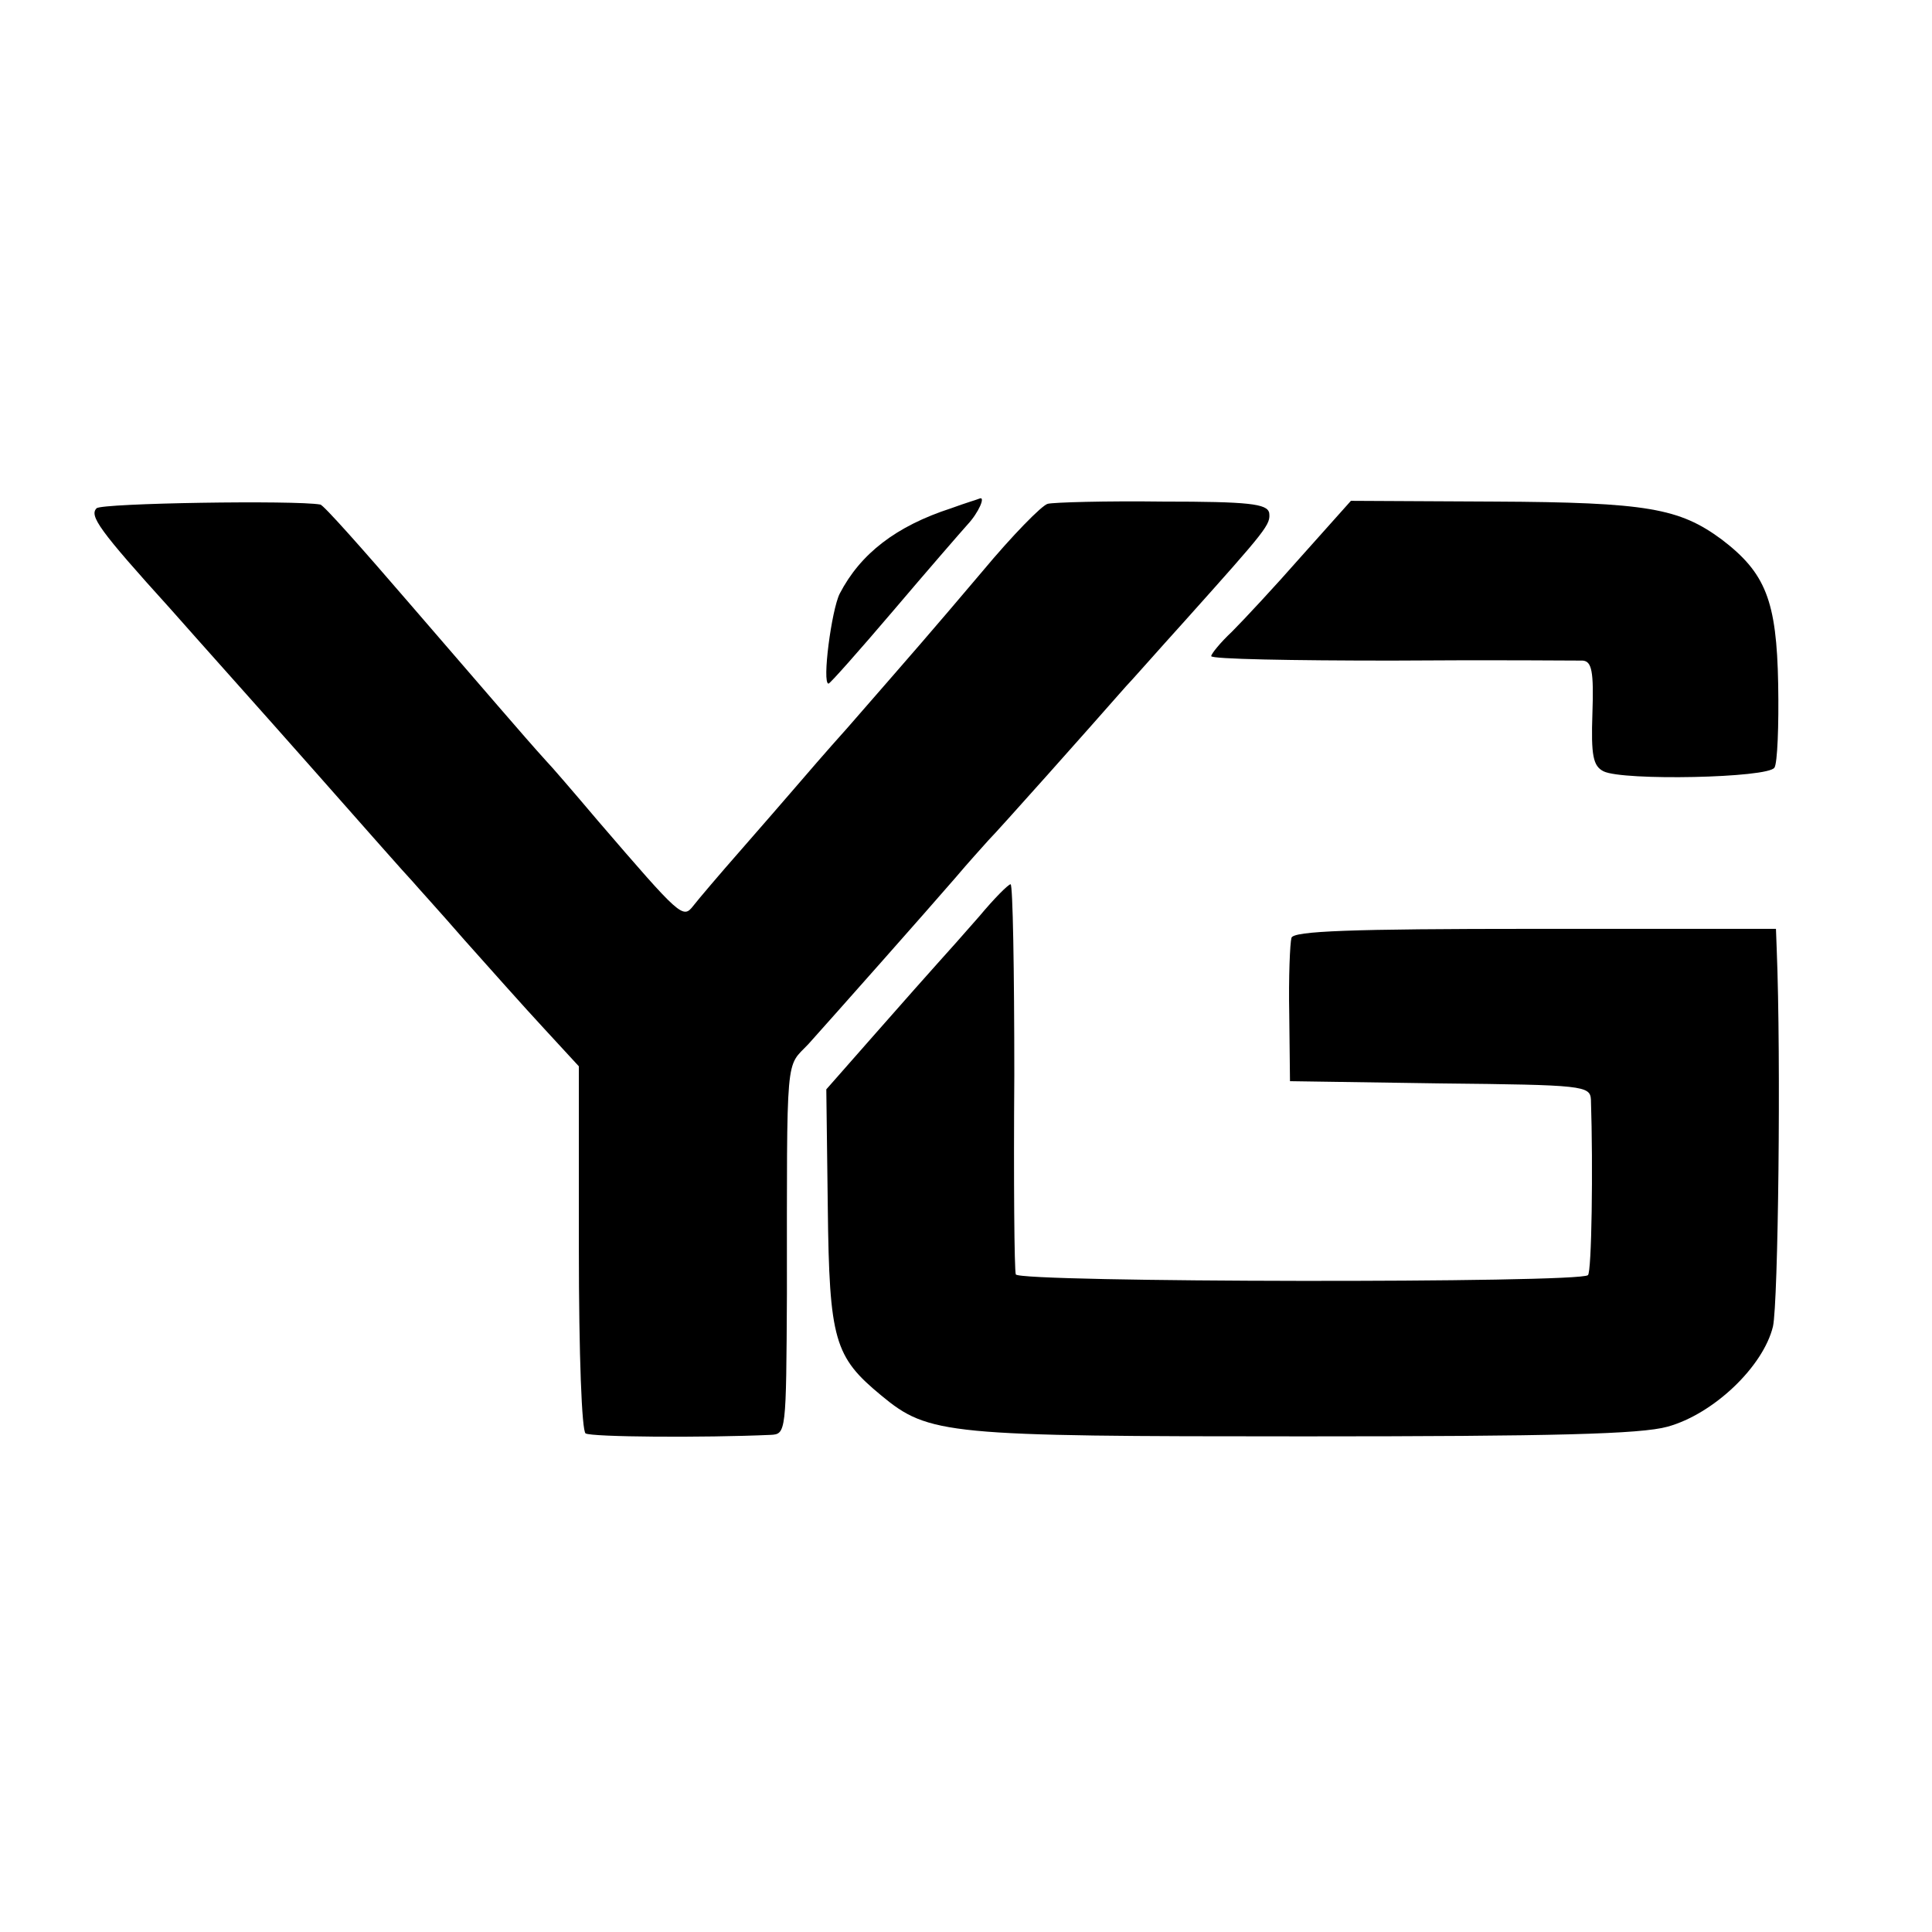
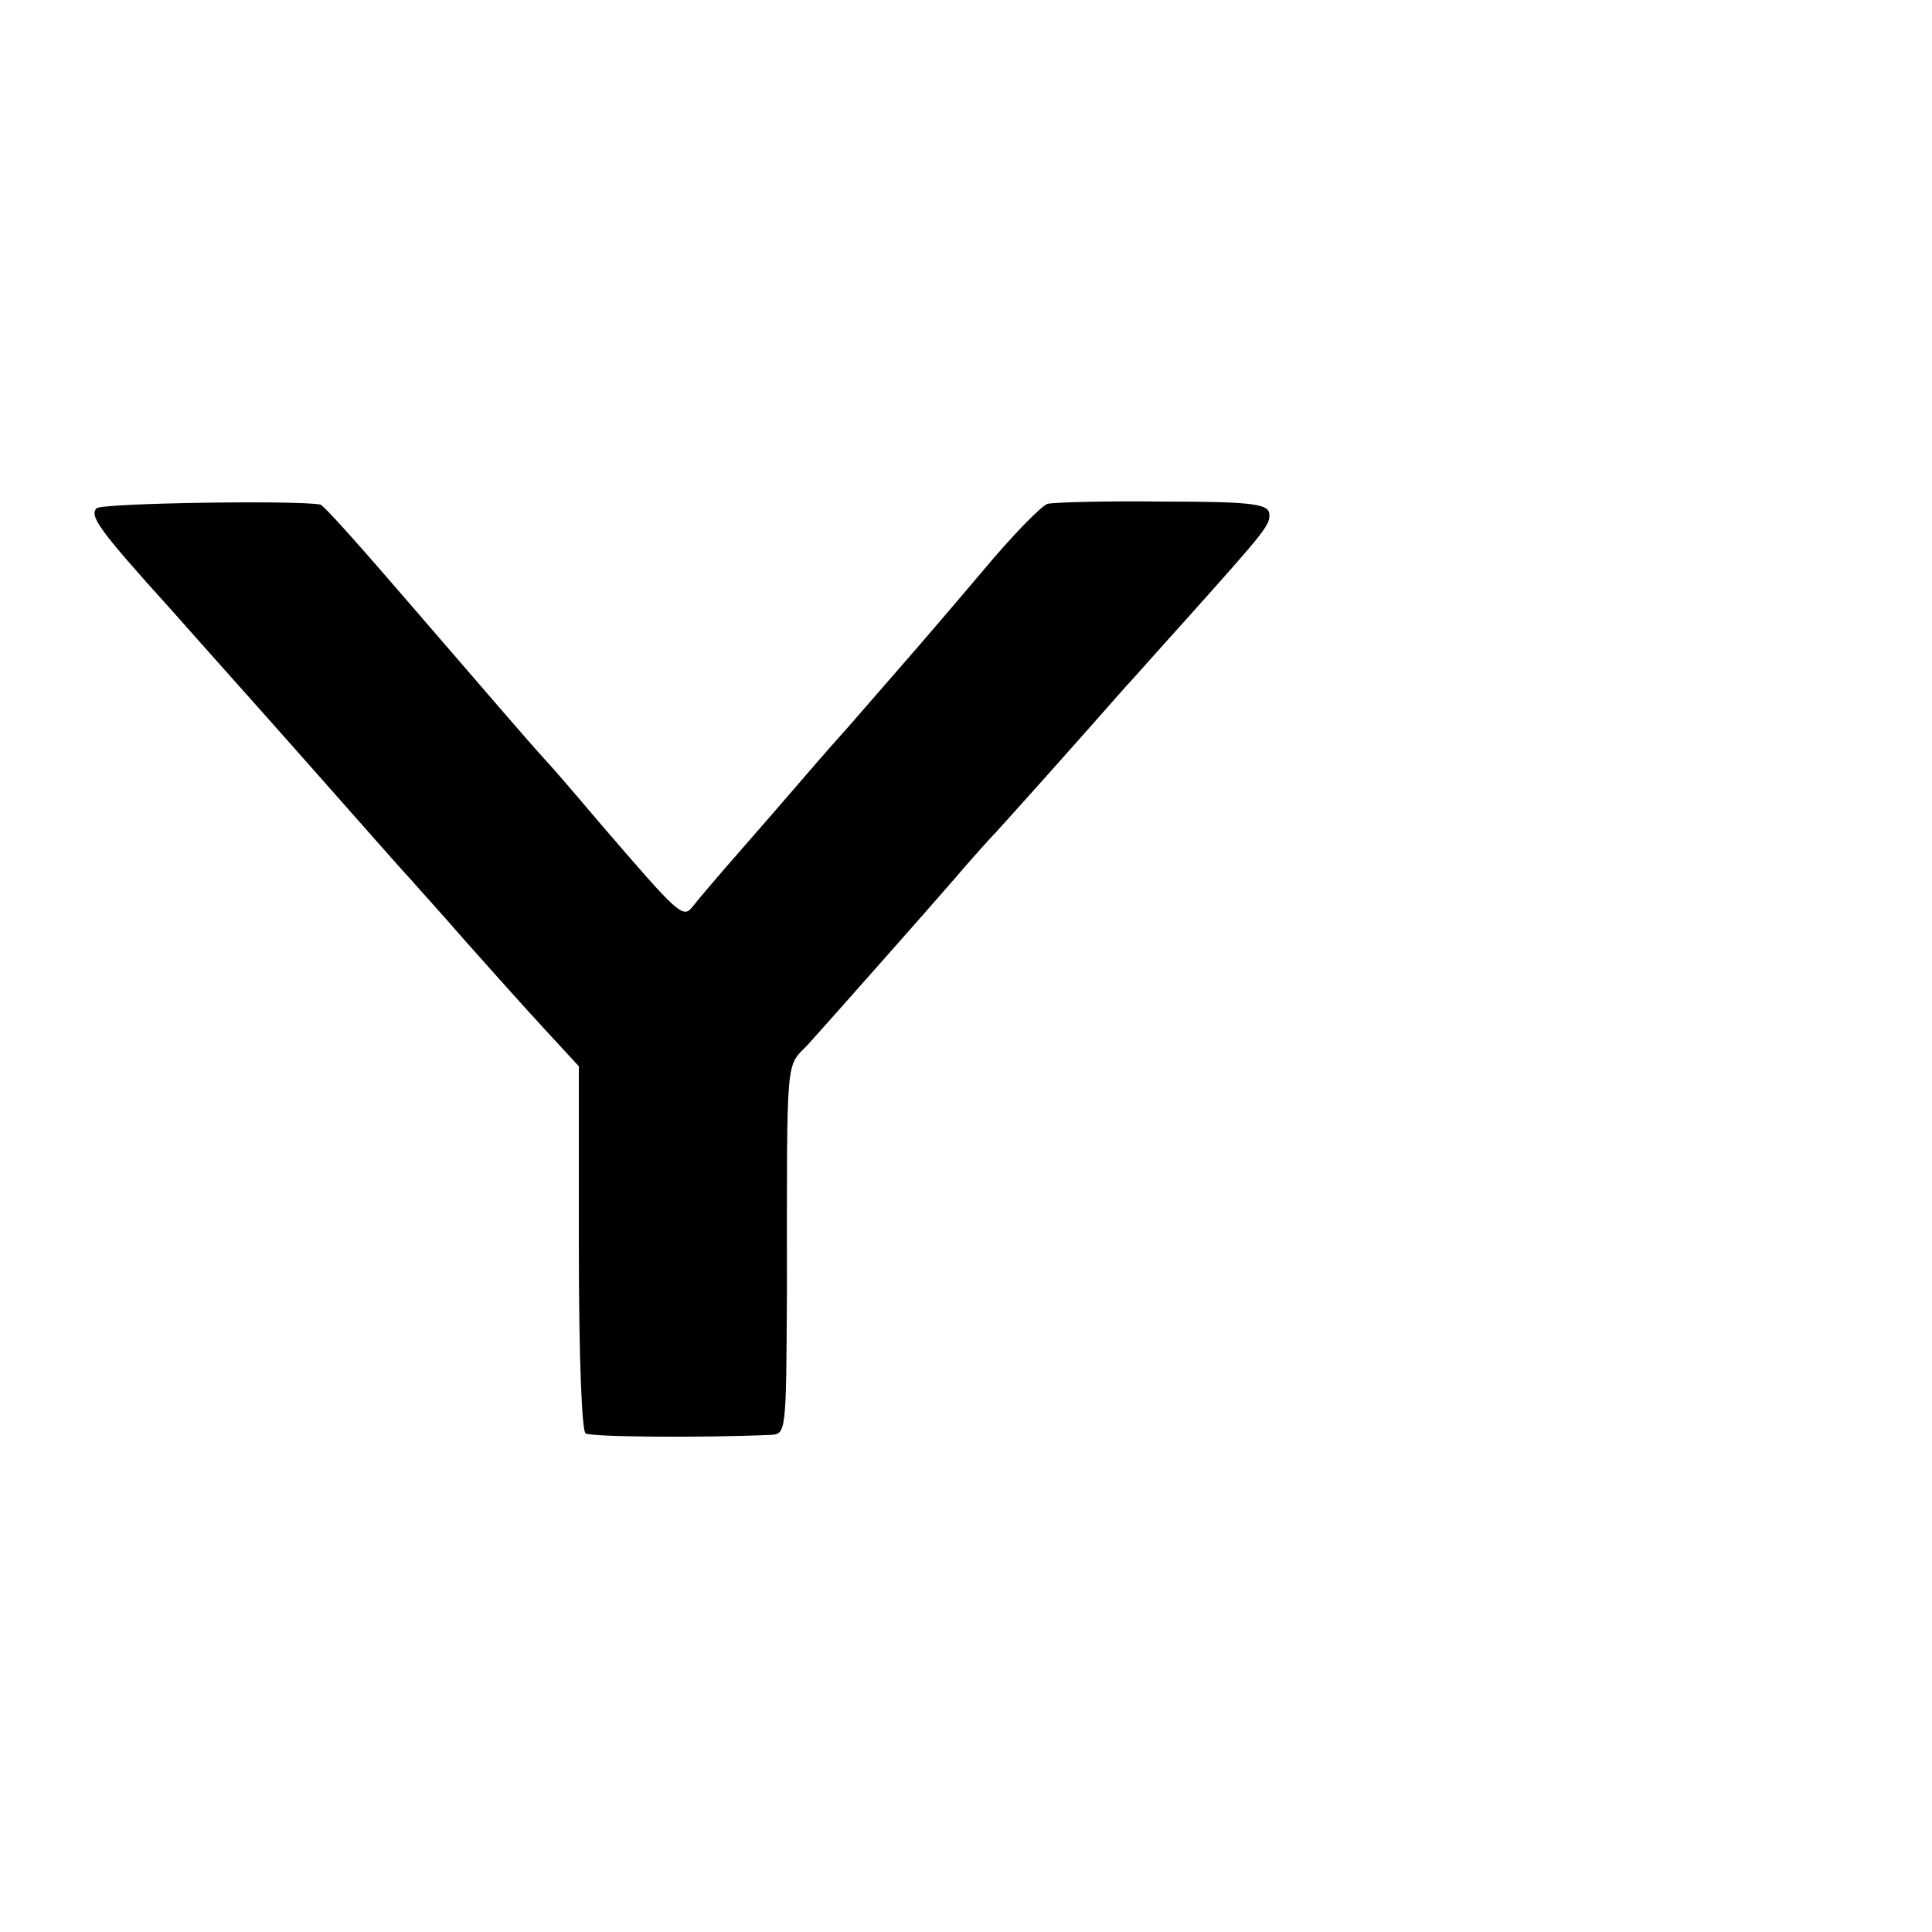
<svg xmlns="http://www.w3.org/2000/svg" version="1" width="346.667" height="346.667" viewBox="0 0 260 260">
  <path d="M13 68.4c-1 1 .3 2.9 9.9 13.5 3.7 4.2 12.4 13.9 19.2 21.6 6.8 7.7 12.8 14.5 13.4 15.1.5.6 3.7 4.1 7 7.9 3.3 3.7 8.1 9.1 10.7 11.9l4.7 5.1v24.4c0 14.7.4 24.6.9 25 .8.5 15.9.6 24.9.2 2.1-.1 2.1-.3 2.2-18.9 0-33.2-.2-30.4 2.9-33.7 3.5-3.9 16-18 19.8-22.4 1.6-1.9 3.6-4.1 4.4-5 1.3-1.3 13.5-15 18.5-20.7.6-.6 4.2-4.7 8-8.9C170.6 71.1 171 70.6 170.8 69c-.3-1.2-2.7-1.5-14.3-1.5-7.7-.1-14.7.1-15.5.3-.8.2-4.8 4.3-8.8 9.1-7.2 8.5-8.7 10.2-18.2 21.1-2.7 3-5.8 6.6-7 8-1.2 1.4-4.5 5.2-7.3 8.4-2.9 3.3-5.7 6.6-6.4 7.5-1.4 1.8-1.7 1.5-12.8-11.4-3.3-3.9-6.4-7.5-7-8.1-3-3.3-8.1-9.3-18.4-21.2-6.2-7.2-11.6-13.3-12-13.3-3.3-.6-29.4-.2-30.1.5z" />
-   <path d="M128 68.4c-7.4 2.4-12.2 6.1-15 11.5-1.1 2.2-2.4 12.1-1.5 12.1.2 0 4.1-4.4 8.7-9.8 4.5-5.3 9.1-10.6 10-11.6 1.5-1.6 2.5-3.9 1.6-3.5-.2.1-1.9.6-3.8 1.3zM175.1 74.9c-3.6 4.1-7.8 8.6-9.3 10.1-1.6 1.5-2.8 3-2.8 3.3 0 .4 10.9.6 24.3.6 13.3-.1 24.9 0 25.7 0 1.2.1 1.5 1.4 1.3 7.1-.2 5.7.1 7.1 1.5 7.8 2.6 1.3 22.2.9 23-.5.4-.6.6-5.7.5-11.2-.2-11.3-1.7-15-7.6-19.5-5.7-4.2-10-5-30.6-5.1l-19.3-.1-6.7 7.5zM131.8 123.3c-2 2.3-4.5 5.1-5.5 6.2-1 1.1-4.8 5.4-8.5 9.6l-6.6 7.5.2 15.9c.2 17.9.9 20.1 7.2 25.3 6.4 5.3 8.7 5.5 56.9 5.5 33.6 0 45.3-.3 48.9-1.3 6.2-1.7 12.9-8.1 14.2-13.5.7-3.2 1.1-36 .5-50.8l-.1-2.7h-32.4c-25 0-32.5.3-32.8 1.2-.2.7-.4 5.3-.3 10.3l.1 9 20.2.3c19.3.2 20.2.3 20.3 2.2.3 9.1.1 23.2-.4 23.6-1 1.1-76.7 1-77-.1-.2-.6-.3-12.6-.2-26.8 0-14.1-.2-25.7-.5-25.7s-2.2 1.9-4.2 4.3z" />
</svg>